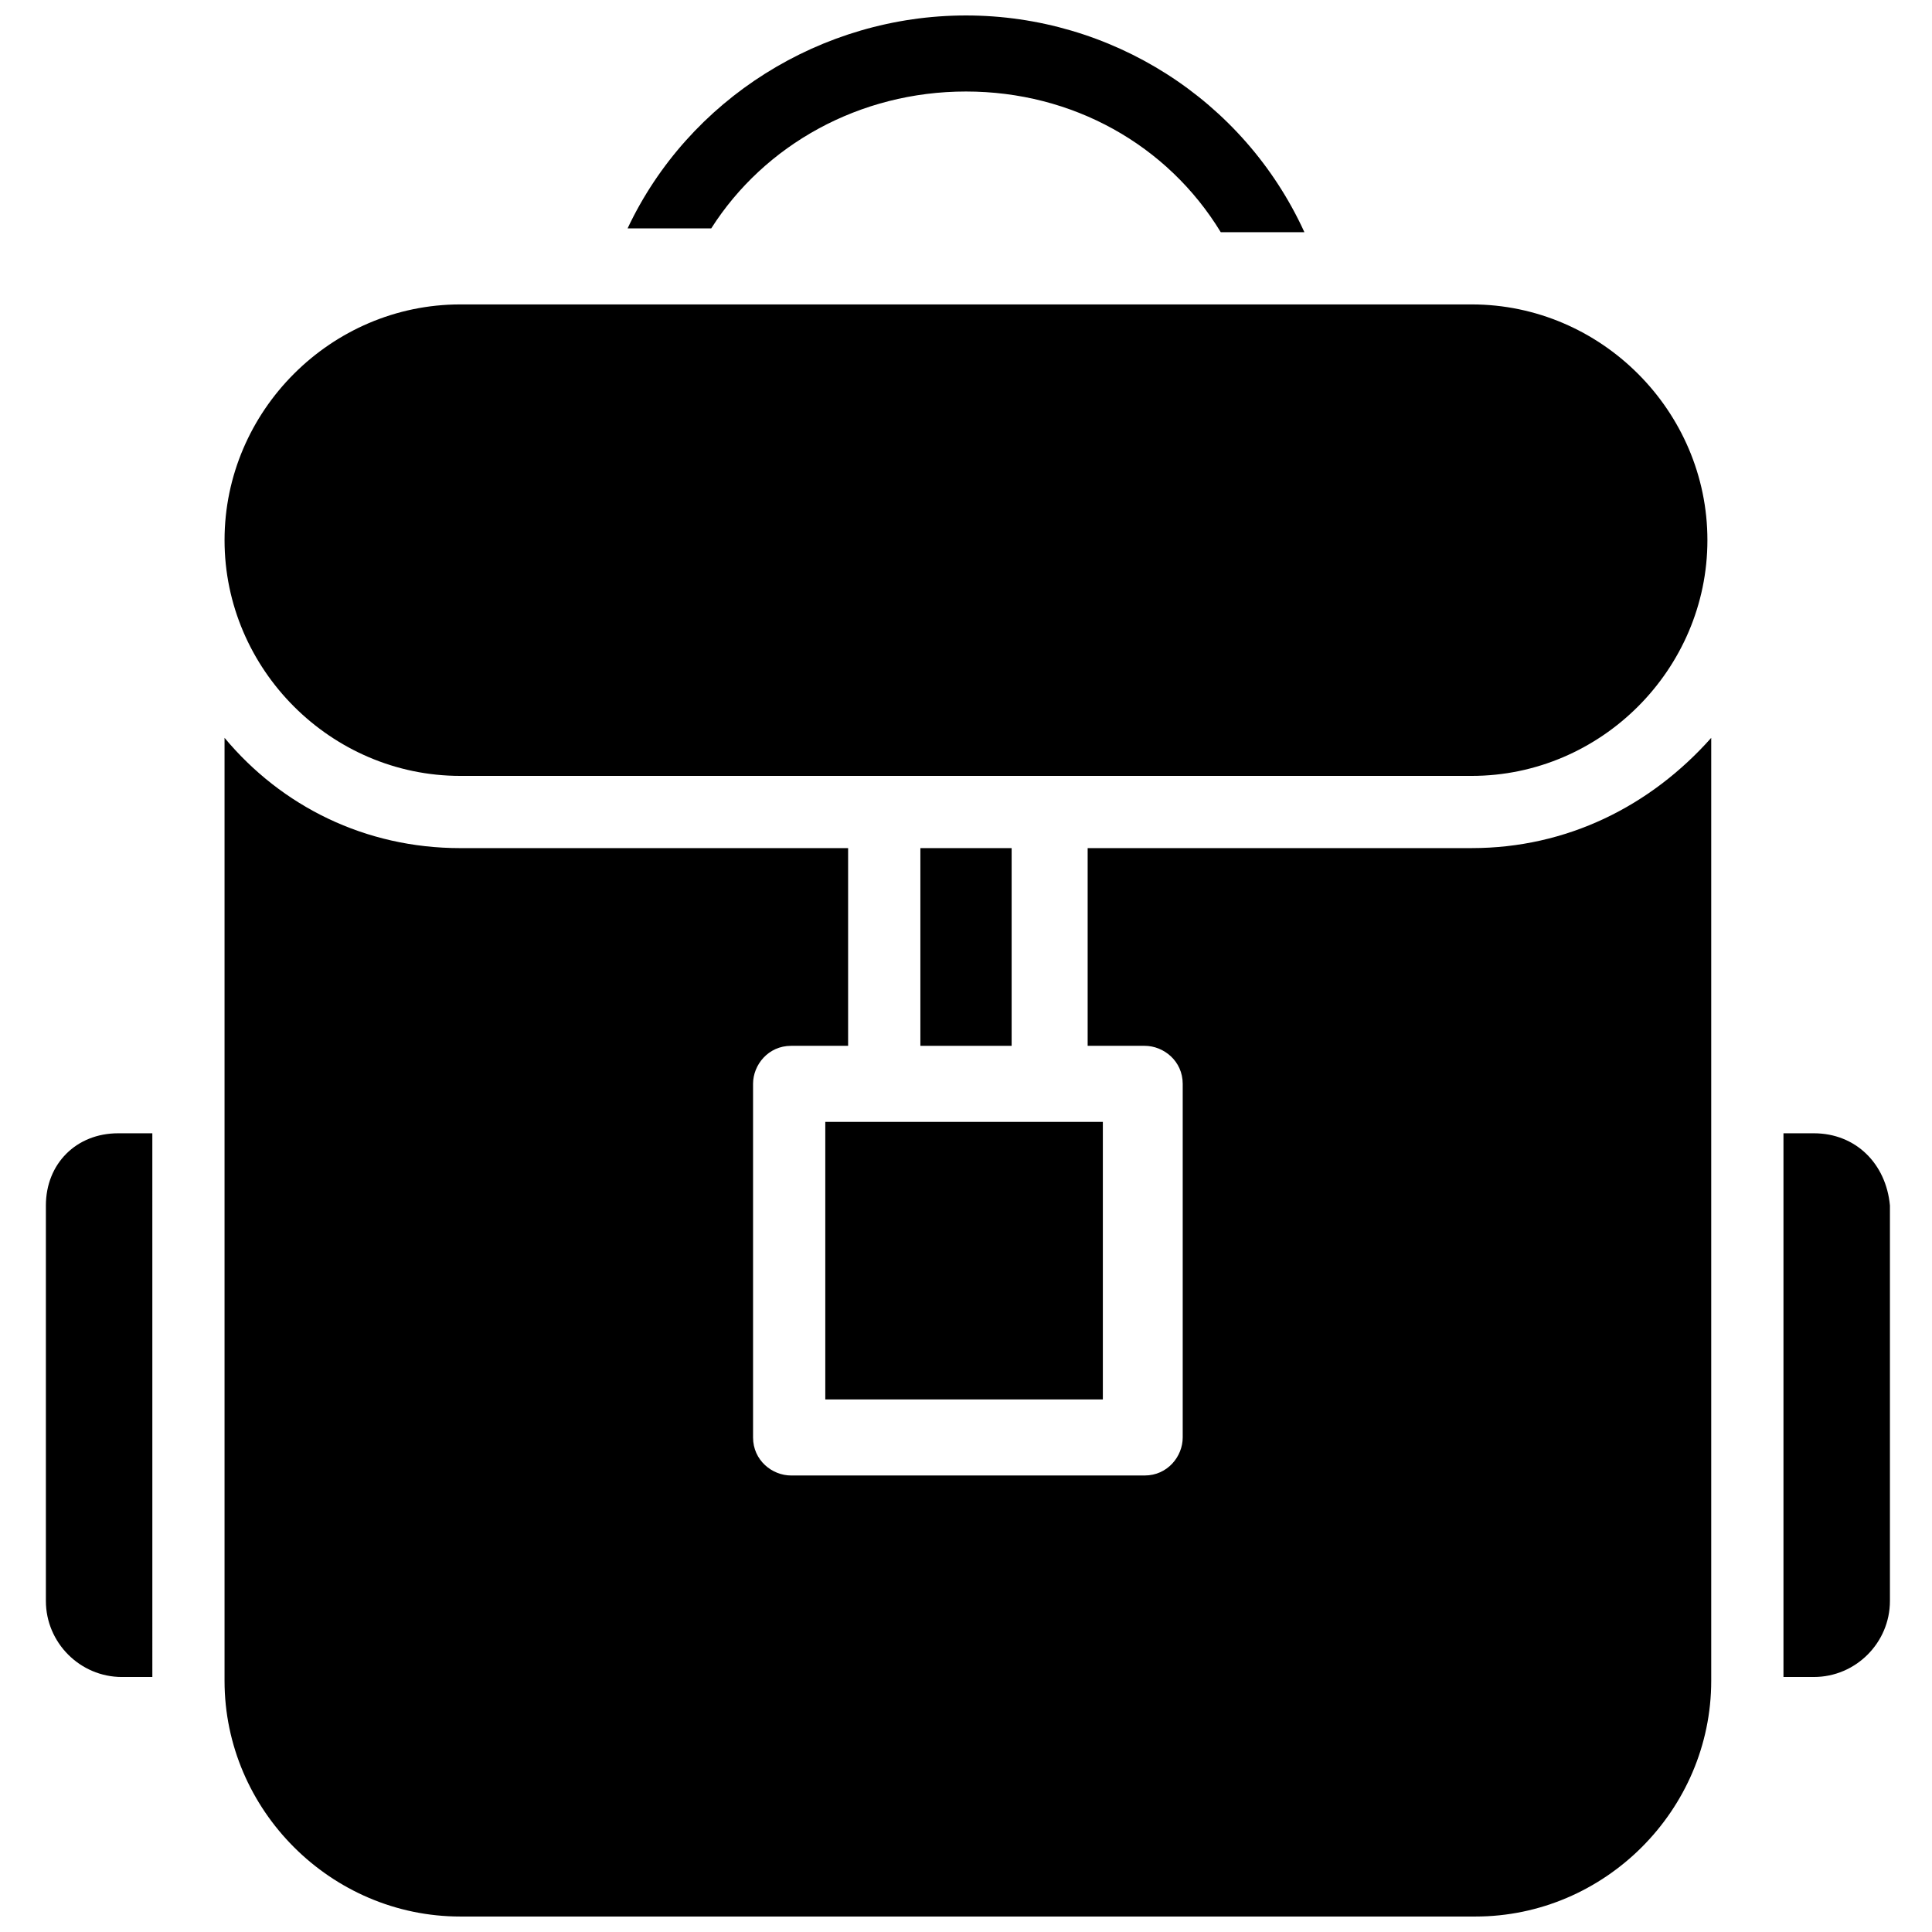
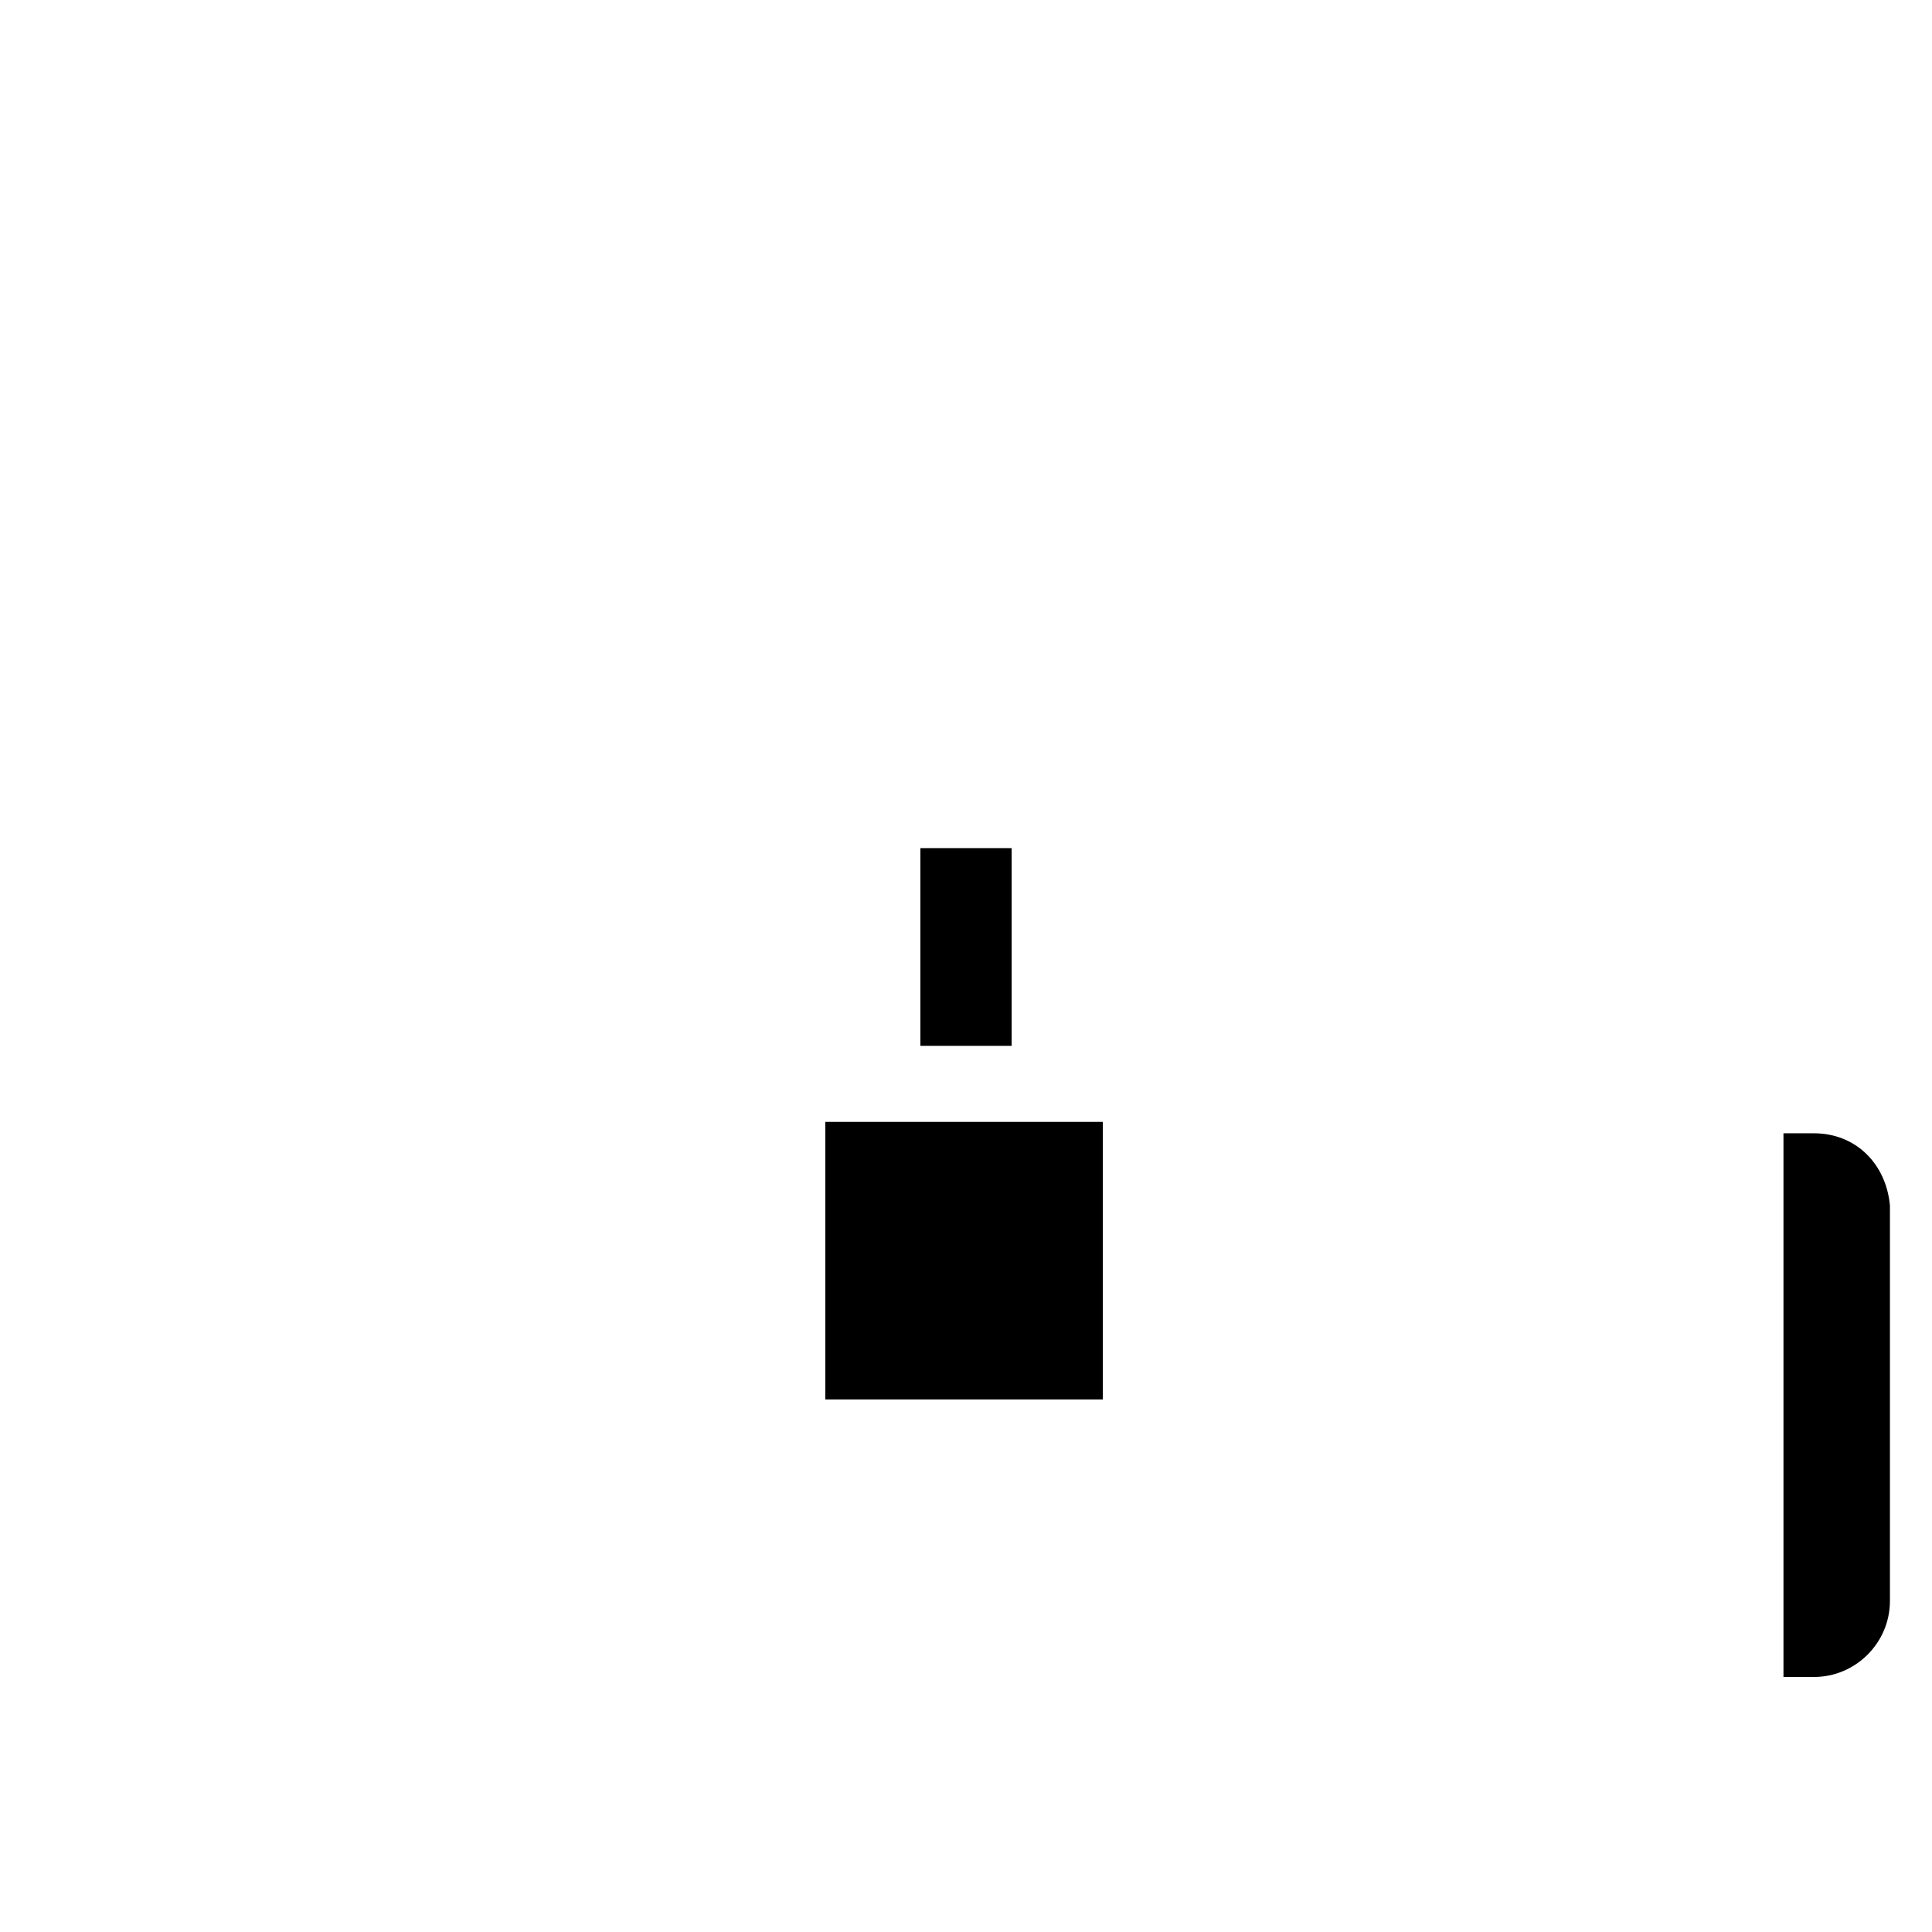
<svg xmlns="http://www.w3.org/2000/svg" width="800px" height="800px" version="1.1" viewBox="144 144 512 512">
  <defs>
    <clipPath id="b">
-       <path d="m310 148.09h180v57.906h-180z" />
-     </clipPath>
+       </clipPath>
    <clipPath id="a">
-       <path d="m203 339h395v312.9h-395z" />
-     </clipPath>
+       </clipPath>
  </defs>
  <g clip-path="url(#b)">
    <path d="m400 168.25c28.215 0 53.402 14.105 67.512 37.281h22.168c-16.125-35.266-51.391-57.434-89.68-57.434s-73.555 22.168-89.68 56.426h22.168c14.105-22.168 39.297-36.273 67.512-36.273z" />
  </g>
-   <path d="m265.98 349.62h268.03c34.258 0 62.473-28.215 62.473-62.473 0-34.258-28.215-62.473-62.473-62.473h-268.03c-34.258 0-62.473 28.215-62.473 62.473 0 34.258 28.215 62.473 62.473 62.473z" />
-   <path d="m156.16 463.48v104.79c0 11.082 9.07 20.152 20.152 20.152h8.062l-0.004-144.09h-9.066c-11.086 0-19.145 8.062-19.145 19.145z" />
  <path d="m624.7 444.33h-8.062v144.09h8.062c11.082 0 20.152-9.07 20.152-20.152v-104.79c-1.008-11.082-9.07-19.145-20.152-19.145z" />
  <path d="m387.91 368.76h24.184v52.395h-24.184z" />
  <path d="m362.71 441.31h73.555v73.555h-73.555z" />
  <g clip-path="url(#a)">
-     <path d="m534.01 368.76h-101.77v52.395h15.113c5.039 0 10.078 4.031 10.078 10.078v93.707c0 5.039-4.031 10.078-10.078 10.078h-93.707c-5.039 0-10.078-4.031-10.078-10.078v-93.707c0-5.039 4.031-10.078 10.078-10.078h15.113v-52.395h-102.78c-25.191 0-47.359-11.082-62.473-29.223v249.89c0 34.258 28.215 62.473 62.473 62.473h269.04c34.258 0 62.473-28.215 62.473-62.473v-249.89c-16.121 18.137-38.289 29.219-63.48 29.219z" />
-   </g>
+     </g>
</svg>